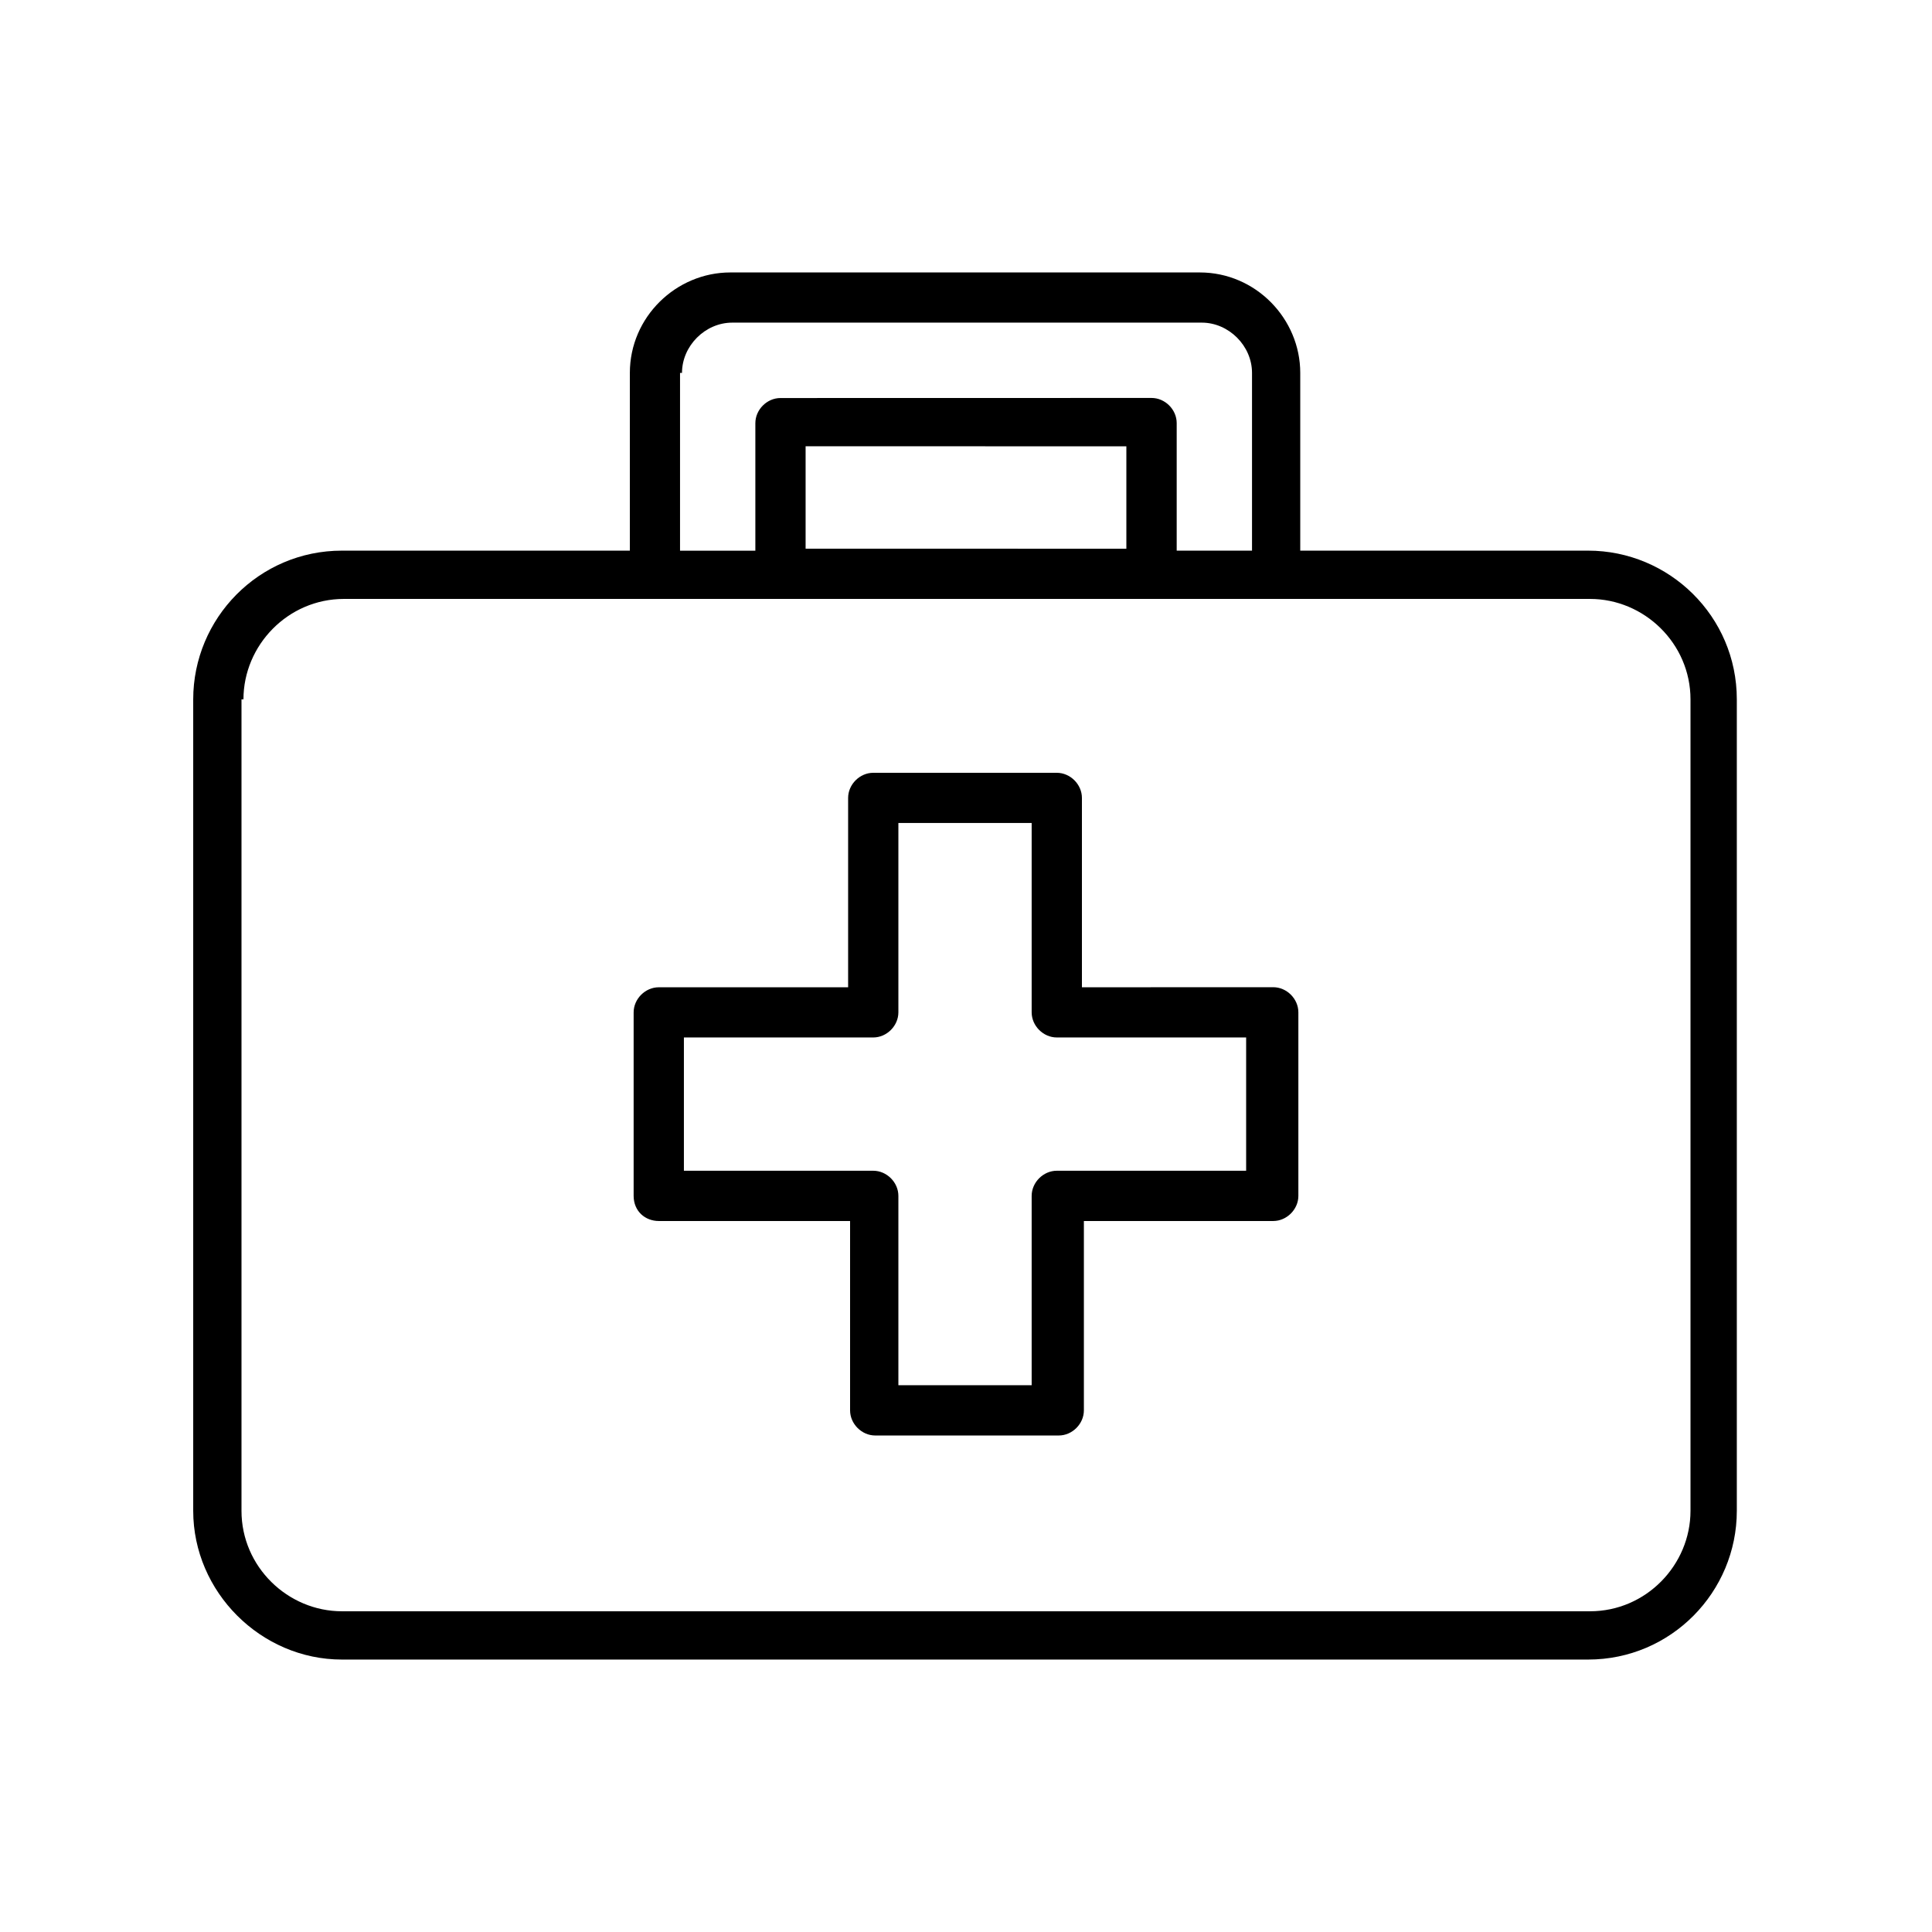
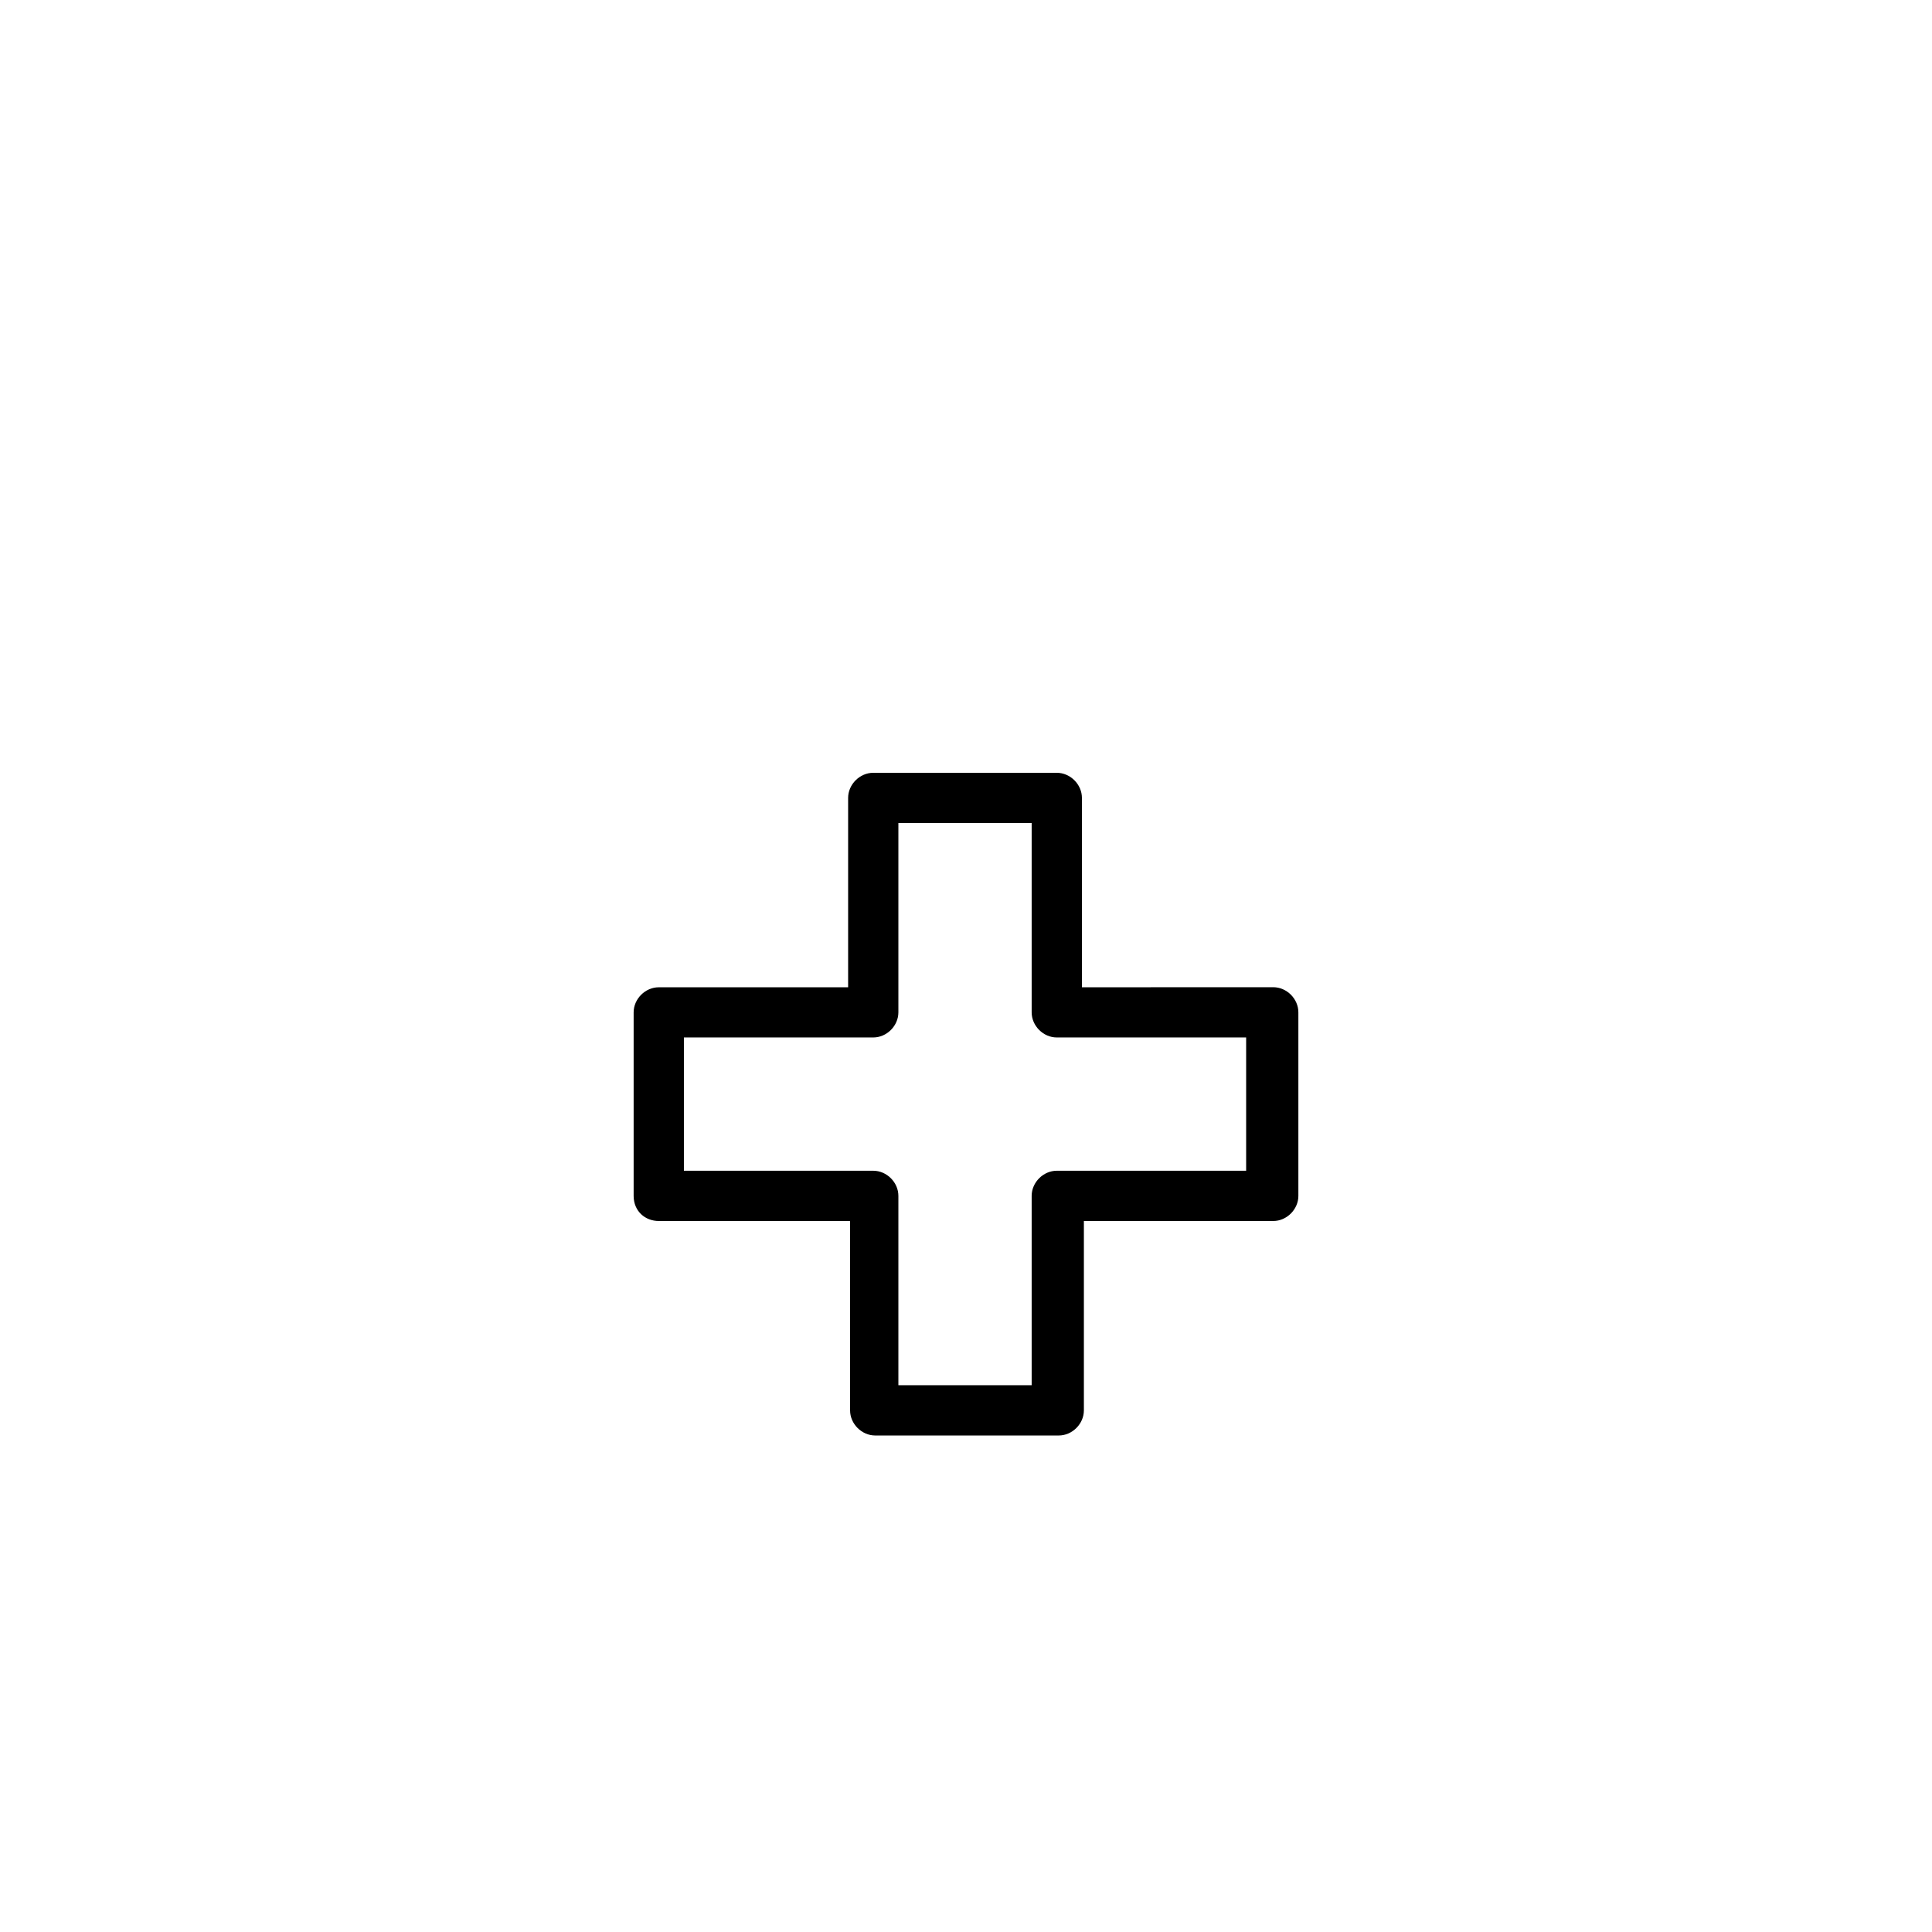
<svg xmlns="http://www.w3.org/2000/svg" width="512pt" height="512pt" version="1.1" viewBox="0 0 512 512">
  <path d="m174.6 323.58h50.68v50.18c0 3.578 3.078 6.66 6.66 6.66h48.641c3.578 0 6.66-3.078 6.66-6.66v-50.18h50.18c3.578 0 6.66-3.078 6.66-6.66v-48.641c0-3.578-3.078-6.66-6.66-6.66l-50.699 0.02v-50.18c0-3.578-3.078-6.66-6.66-6.66h-48.641c-3.578 0-6.66 3.078-6.66 6.66v50.18h-50.18c-3.578 0-6.66 3.078-6.66 6.66v48.641c0.02 4.078 3.078 6.641 6.68 6.641zm6.641-48.641h50.18c3.578 0 6.66-3.078 6.66-6.66v-50.18h35.32v50.18c0 3.578 3.078 6.66 6.66 6.66h50.18v35.32h-50.18c-3.578 0-6.66 3.078-6.66 6.66v50.18h-35.32v-50.18c0-3.578-3.078-6.66-6.66-6.66h-50.18z" />
-   <path d="m90.617 439.8h330.24c22.02 0 39.418-17.922 39.418-39.418v-215.04c0-22.02-17.922-39.418-39.418-39.418h-76.277v-47.102c0-14.34-11.781-26.621-26.621-26.621h-124.42c-14.34 0-26.621 11.781-26.621 26.621v47.102h-76.297c-22.02 0-39.418 17.922-39.418 39.418v215.04c0 21.5 17.922 39.418 39.418 39.418zm90.121-340.98c0-7.16 6.141-13.32 13.32-13.32h124.42c7.16 0 13.32 6.141 13.32 13.32v47.102h-19.961v-33.801c0-3.578-3.078-6.66-6.66-6.66l-98.34 0.02c-3.578 0-6.66 3.078-6.66 6.66v33.801h-19.961v-47.121zm117.76 19.461v27.141l-85.004-0.02v-27.141zm-233.98 67.062c0-14.34 11.781-26.621 26.621-26.621h330.24c14.34 0 26.621 11.781 26.621 26.621v215.04c0 14.34-11.781 26.621-26.621 26.621h-330.76c-14.34 0-26.621-11.781-26.621-26.621v-215.04z" />
</svg>